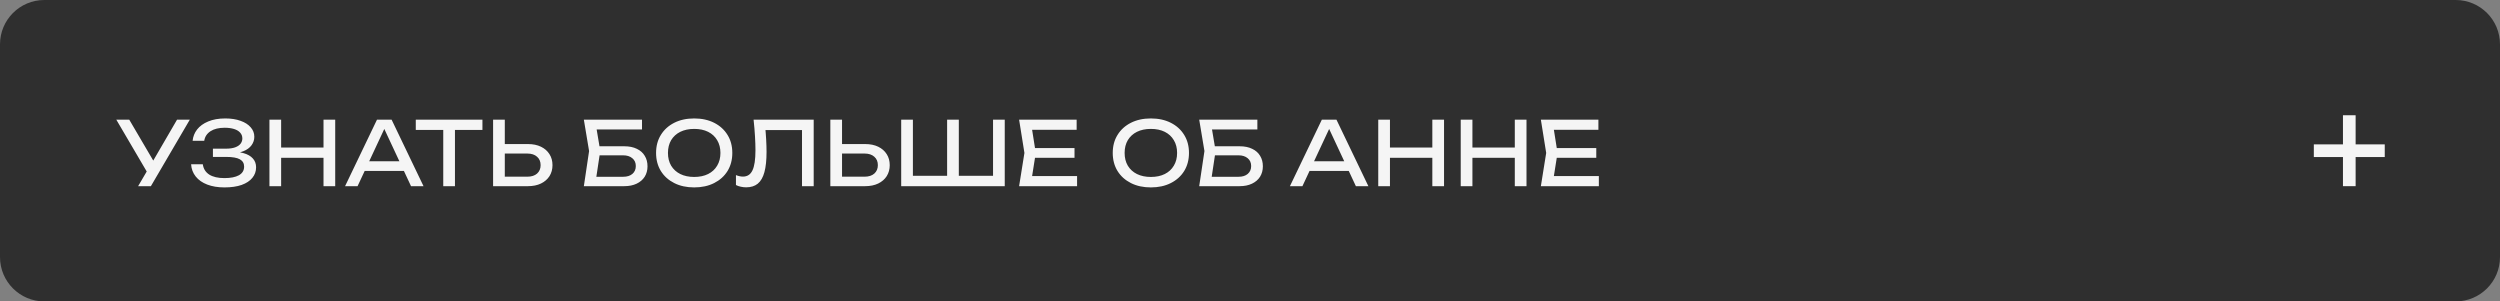
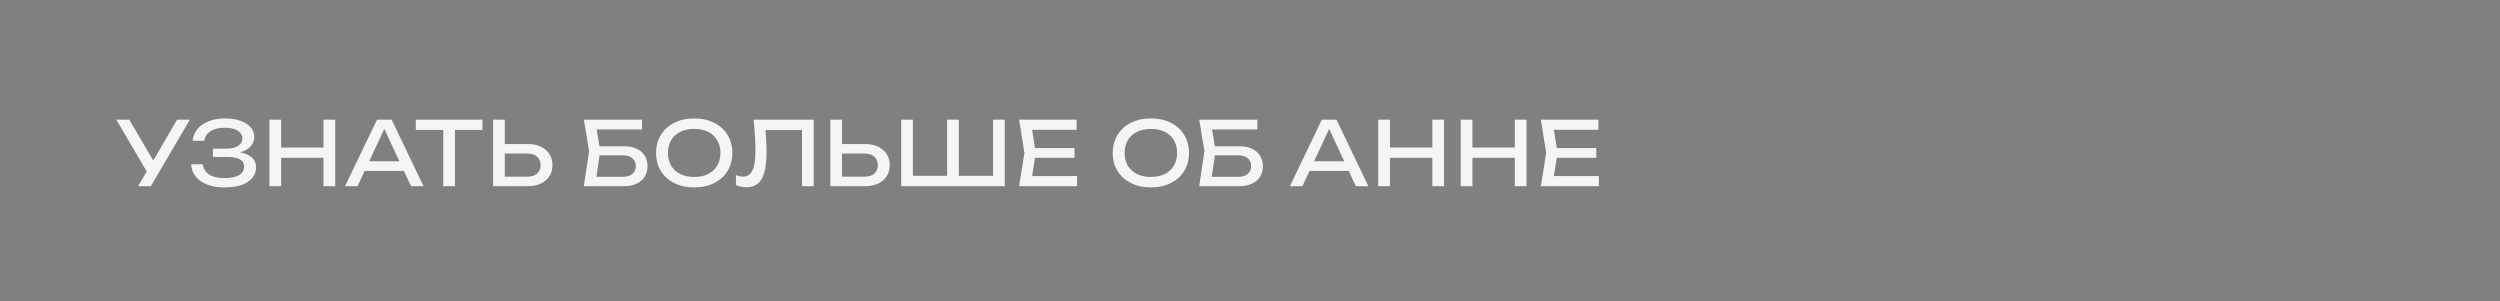
<svg xmlns="http://www.w3.org/2000/svg" width="282" height="34" viewBox="0 0 282 34" fill="none">
  <rect x="0" y="0" width="282" height="34" fill="#808080" stroke="none" />
-   <path d="M0 29C0 31.761 2.239 34 5 34H277C279.761 34 282 31.761 282 29V5C282 2.239 279.761 0 277 0H5C2.239 0 0 2.239 0 5V29Z" fill="#2F2F2F" />
  <path d="M15.58 21L16.81 18.9H16.83L19.97 13.5H21.41L17.02 21H15.58ZM16.84 19.84L13.12 13.5H14.58L17.72 18.85L16.84 19.84ZM25.317 21.14C24.577 21.14 23.93 21.033 23.377 20.82C22.823 20.607 22.39 20.303 22.077 19.91C21.763 19.517 21.59 19.057 21.557 18.53H22.877C22.943 19.03 23.183 19.417 23.597 19.69C24.017 19.957 24.59 20.09 25.317 20.09C26.017 20.09 26.56 19.983 26.947 19.77C27.34 19.55 27.537 19.223 27.537 18.79C27.537 18.423 27.377 18.15 27.057 17.97C26.737 17.79 26.223 17.7 25.517 17.7H24.017V16.77H25.487C25.907 16.77 26.253 16.72 26.527 16.62C26.8 16.52 27.003 16.383 27.137 16.21C27.27 16.03 27.337 15.833 27.337 15.62C27.337 15.36 27.253 15.14 27.087 14.96C26.927 14.78 26.697 14.643 26.397 14.55C26.097 14.457 25.747 14.41 25.347 14.41C24.68 14.41 24.147 14.54 23.747 14.8C23.347 15.06 23.11 15.42 23.037 15.88H21.727C21.773 15.407 21.943 14.98 22.237 14.6C22.537 14.22 22.953 13.92 23.487 13.7C24.027 13.473 24.667 13.36 25.407 13.36C26.073 13.36 26.65 13.45 27.137 13.63C27.63 13.803 28.01 14.047 28.277 14.36C28.55 14.667 28.687 15.023 28.687 15.43C28.687 15.777 28.583 16.093 28.377 16.38C28.17 16.667 27.86 16.893 27.447 17.06C27.033 17.227 26.513 17.31 25.887 17.31V17.12C26.507 17.093 27.04 17.147 27.487 17.28C27.933 17.407 28.277 17.603 28.517 17.87C28.763 18.137 28.887 18.47 28.887 18.87C28.887 19.323 28.747 19.72 28.467 20.06C28.193 20.4 27.79 20.667 27.257 20.86C26.723 21.047 26.077 21.14 25.317 21.14ZM30.392 13.5H31.712V21H30.392V13.5ZM36.492 13.5H37.812V21H36.492V13.5ZM31.102 16.64H37.122V17.8H31.102V16.64ZM40.694 19.28V18.19H45.934V19.28H40.694ZM44.174 13.5L47.774 21H46.364L43.094 14H43.604L40.334 21H38.924L42.524 13.5H44.174ZM49.999 14.11H51.319V21H49.999V14.11ZM46.9 13.5H54.419V14.66H46.9V13.5ZM55.621 21V13.5H56.941V20.52L56.351 19.93H59.491C59.951 19.93 60.315 19.813 60.581 19.58C60.848 19.34 60.981 19.023 60.981 18.63C60.981 18.23 60.848 17.913 60.581 17.68C60.315 17.44 59.951 17.32 59.491 17.32H56.221V16.25H59.551C60.118 16.25 60.608 16.35 61.021 16.55C61.435 16.75 61.755 17.03 61.981 17.39C62.208 17.743 62.321 18.157 62.321 18.63C62.321 19.097 62.208 19.51 61.981 19.87C61.755 20.223 61.435 20.5 61.021 20.7C60.608 20.9 60.118 21 59.551 21H55.621ZM66.919 16.5H70.419C70.979 16.5 71.452 16.597 71.839 16.79C72.232 16.977 72.529 17.24 72.729 17.58C72.936 17.913 73.039 18.307 73.039 18.76C73.039 19.207 72.932 19.6 72.719 19.94C72.506 20.273 72.202 20.533 71.809 20.72C71.416 20.907 70.952 21 70.419 21H65.859L66.449 17.04L65.859 13.5H72.419V14.6H66.689L67.189 13.93L67.709 17.02L67.169 20.6L66.659 19.94H70.299C70.732 19.94 71.076 19.833 71.329 19.62C71.589 19.4 71.719 19.103 71.719 18.73C71.719 18.357 71.589 18.063 71.329 17.85C71.069 17.63 70.722 17.52 70.289 17.52H66.919V16.5ZM78.305 21.14C77.451 21.14 76.701 20.977 76.055 20.65C75.408 20.323 74.905 19.87 74.545 19.29C74.185 18.703 74.005 18.023 74.005 17.25C74.005 16.477 74.185 15.8 74.545 15.22C74.905 14.633 75.408 14.177 76.055 13.85C76.701 13.523 77.451 13.36 78.305 13.36C79.158 13.36 79.908 13.523 80.555 13.85C81.201 14.177 81.705 14.633 82.065 15.22C82.425 15.8 82.605 16.477 82.605 17.25C82.605 18.023 82.425 18.703 82.065 19.29C81.705 19.87 81.201 20.323 80.555 20.65C79.908 20.977 79.158 21.14 78.305 21.14ZM78.305 19.96C78.912 19.96 79.435 19.85 79.875 19.63C80.315 19.41 80.655 19.097 80.895 18.69C81.141 18.283 81.265 17.803 81.265 17.25C81.265 16.697 81.141 16.217 80.895 15.81C80.655 15.403 80.315 15.09 79.875 14.87C79.435 14.65 78.912 14.54 78.305 14.54C77.705 14.54 77.181 14.65 76.735 14.87C76.295 15.09 75.951 15.403 75.705 15.81C75.465 16.217 75.345 16.697 75.345 17.25C75.345 17.803 75.465 18.283 75.705 18.69C75.951 19.097 76.295 19.41 76.735 19.63C77.181 19.85 77.705 19.96 78.305 19.96ZM85.005 13.5H91.785V21H90.466V14.07L91.066 14.67H85.746L86.305 14.22C86.359 14.767 86.399 15.283 86.425 15.77C86.452 16.257 86.466 16.713 86.466 17.14C86.466 18.073 86.385 18.833 86.225 19.42C86.066 20.007 85.816 20.44 85.475 20.72C85.142 20.993 84.706 21.13 84.165 21.13C83.959 21.13 83.755 21.107 83.555 21.06C83.356 21.02 83.175 20.957 83.016 20.87V19.75C83.296 19.863 83.559 19.92 83.805 19.92C84.299 19.92 84.656 19.687 84.876 19.22C85.102 18.753 85.216 17.997 85.216 16.95C85.216 16.497 85.199 15.98 85.165 15.4C85.132 14.813 85.079 14.18 85.005 13.5ZM93.662 21V13.5H94.982V20.52L94.392 19.93H97.532C97.992 19.93 98.356 19.813 98.622 19.58C98.889 19.34 99.022 19.023 99.022 18.63C99.022 18.23 98.889 17.913 98.622 17.68C98.356 17.44 97.992 17.32 97.532 17.32H94.262V16.25H97.592C98.159 16.25 98.649 16.35 99.062 16.55C99.476 16.75 99.796 17.03 100.022 17.39C100.249 17.743 100.362 18.157 100.362 18.63C100.362 19.097 100.249 19.51 100.022 19.87C99.796 20.223 99.476 20.5 99.062 20.7C98.649 20.9 98.159 21 97.592 21H93.662ZM112.615 19.83L112.015 20.43V13.5H113.335V21H101.655V13.5H102.975V20.43L102.375 19.83H107.205L106.835 20.43V13.5H108.155V20.43L107.725 19.83H112.615ZM121.205 16.7V17.8H115.965V16.7H121.205ZM116.835 17.25L116.305 20.6L115.675 19.86H121.495V21H114.955L115.555 17.25L114.955 13.5H121.445V14.64H115.675L116.305 13.9L116.835 17.25ZM129.817 21.14C128.964 21.14 128.214 20.977 127.567 20.65C126.921 20.323 126.417 19.87 126.057 19.29C125.697 18.703 125.517 18.023 125.517 17.25C125.517 16.477 125.697 15.8 126.057 15.22C126.417 14.633 126.921 14.177 127.567 13.85C128.214 13.523 128.964 13.36 129.817 13.36C130.671 13.36 131.421 13.523 132.067 13.85C132.714 14.177 133.217 14.633 133.577 15.22C133.937 15.8 134.117 16.477 134.117 17.25C134.117 18.023 133.937 18.703 133.577 19.29C133.217 19.87 132.714 20.323 132.067 20.65C131.421 20.977 130.671 21.14 129.817 21.14ZM129.817 19.96C130.424 19.96 130.947 19.85 131.387 19.63C131.827 19.41 132.167 19.097 132.407 18.69C132.654 18.283 132.777 17.803 132.777 17.25C132.777 16.697 132.654 16.217 132.407 15.81C132.167 15.403 131.827 15.09 131.387 14.87C130.947 14.65 130.424 14.54 129.817 14.54C129.217 14.54 128.694 14.65 128.247 14.87C127.807 15.09 127.464 15.403 127.217 15.81C126.977 16.217 126.857 16.697 126.857 17.25C126.857 17.803 126.977 18.283 127.217 18.69C127.464 19.097 127.807 19.41 128.247 19.63C128.694 19.85 129.217 19.96 129.817 19.96ZM136.331 16.5H139.831C140.391 16.5 140.865 16.597 141.251 16.79C141.645 16.977 141.941 17.24 142.141 17.58C142.348 17.913 142.451 18.307 142.451 18.76C142.451 19.207 142.345 19.6 142.131 19.94C141.918 20.273 141.615 20.533 141.221 20.72C140.828 20.907 140.365 21 139.831 21H135.271L135.861 17.04L135.271 13.5H141.831V14.6H136.101L136.601 13.93L137.121 17.02L136.581 20.6L136.071 19.94H139.711C140.145 19.94 140.488 19.833 140.741 19.62C141.001 19.4 141.131 19.103 141.131 18.73C141.131 18.357 141.001 18.063 140.741 17.85C140.481 17.63 140.135 17.52 139.701 17.52H136.331V16.5ZM147.273 19.28V18.19H152.513V19.28H147.273ZM150.753 13.5L154.353 21H152.943L149.673 14H150.183L146.913 21H145.503L149.103 13.5H150.753ZM155.467 13.5H156.787V21H155.467V13.5ZM161.567 13.5H162.887V21H161.567V13.5ZM156.177 16.64H162.197V17.8H156.177V16.64ZM164.769 13.5H166.089V21H164.769V13.5ZM170.869 13.5H172.189V21H170.869V13.5ZM165.479 16.64H171.499V17.8H165.479V16.64ZM180.06 16.7V17.8H174.82V16.7H180.06ZM175.69 17.25L175.16 20.6L174.53 19.86H180.35V21H173.81L174.41 17.25L173.81 13.5H180.3V14.64H174.53L175.16 13.9L175.69 17.25Z" fill="#F5F5F5" />
-   <path d="M264.286 21V13H265.714V21H264.286ZM261 17.714V16.286H269V17.714H261Z" fill="#F5F5F5" />
</svg>